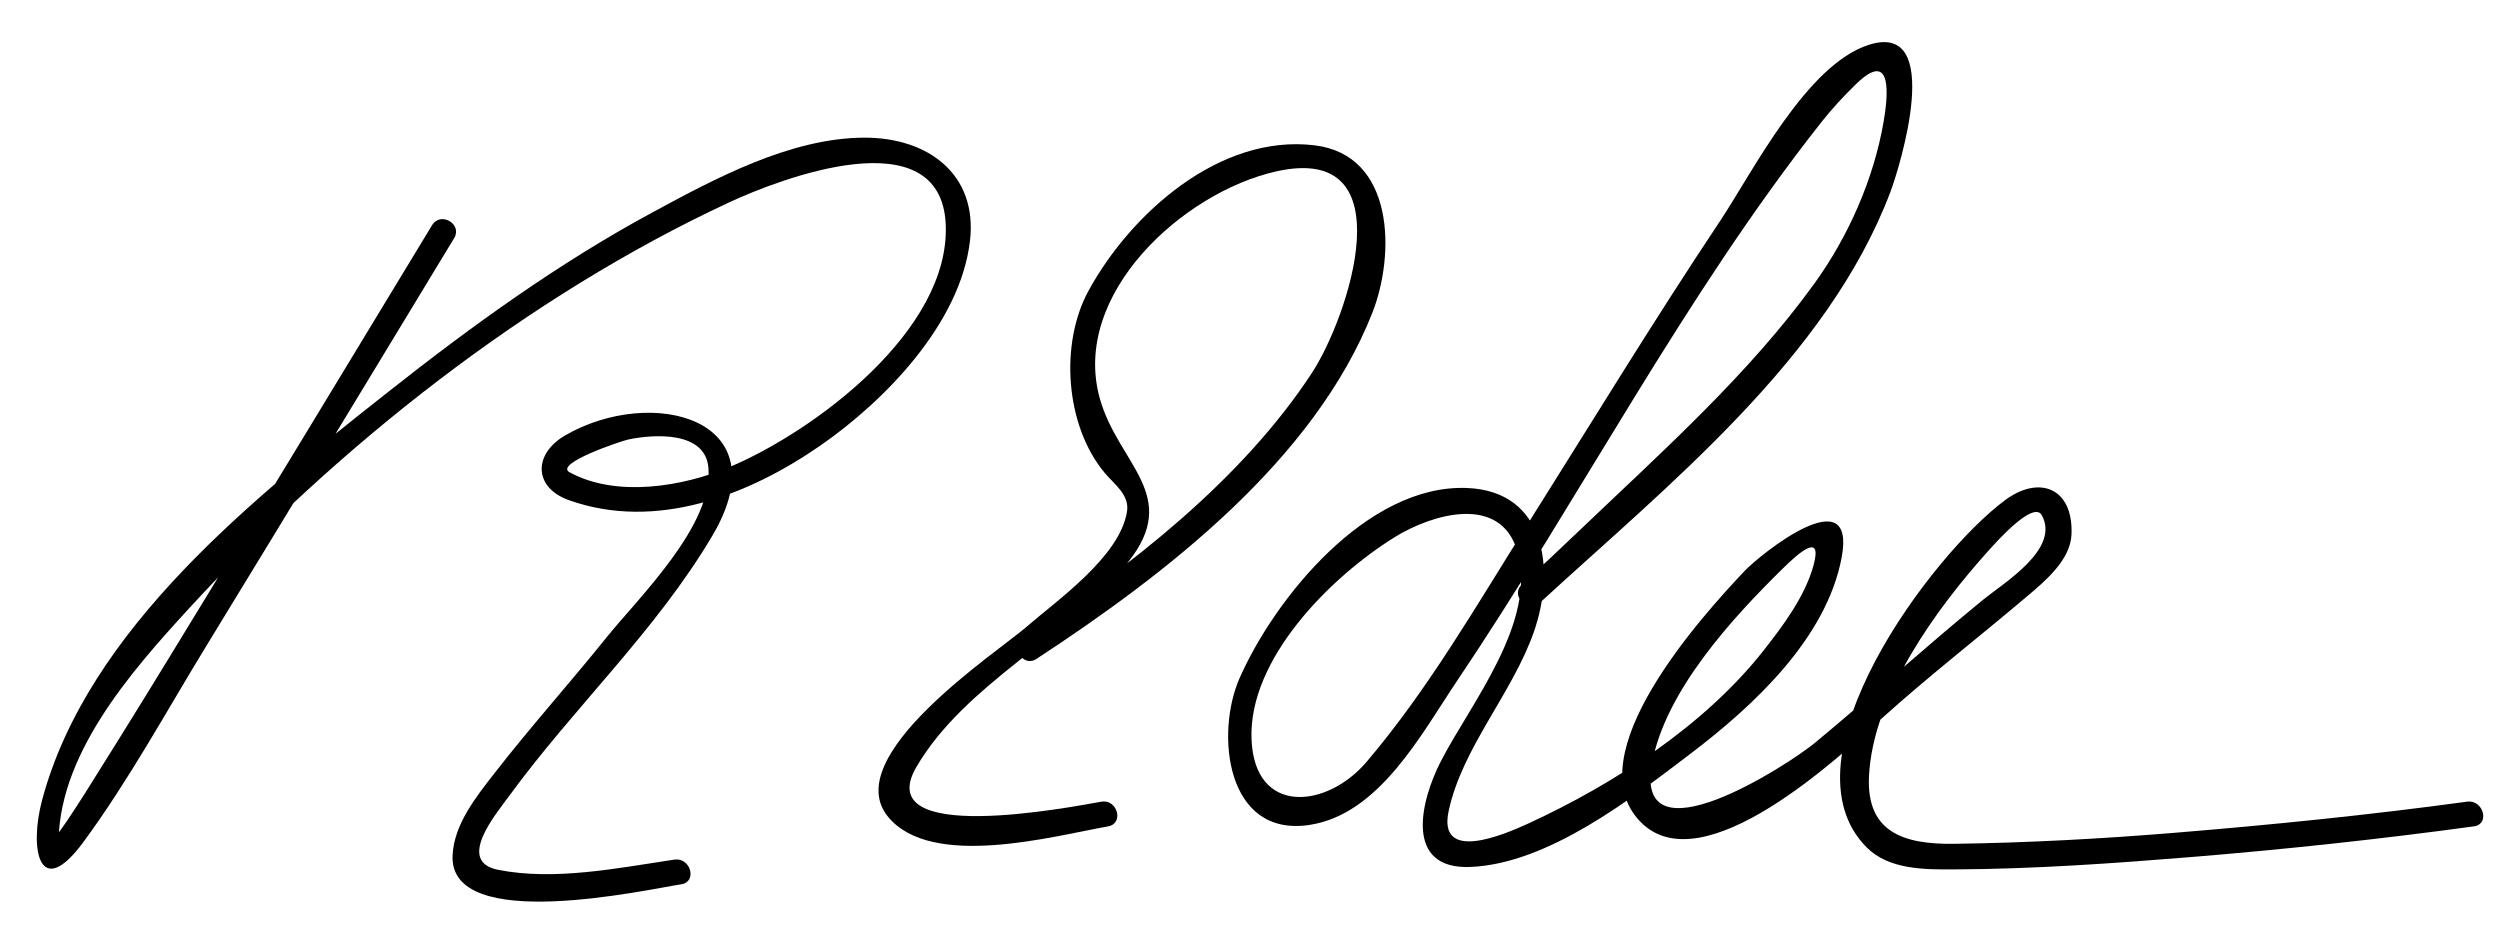
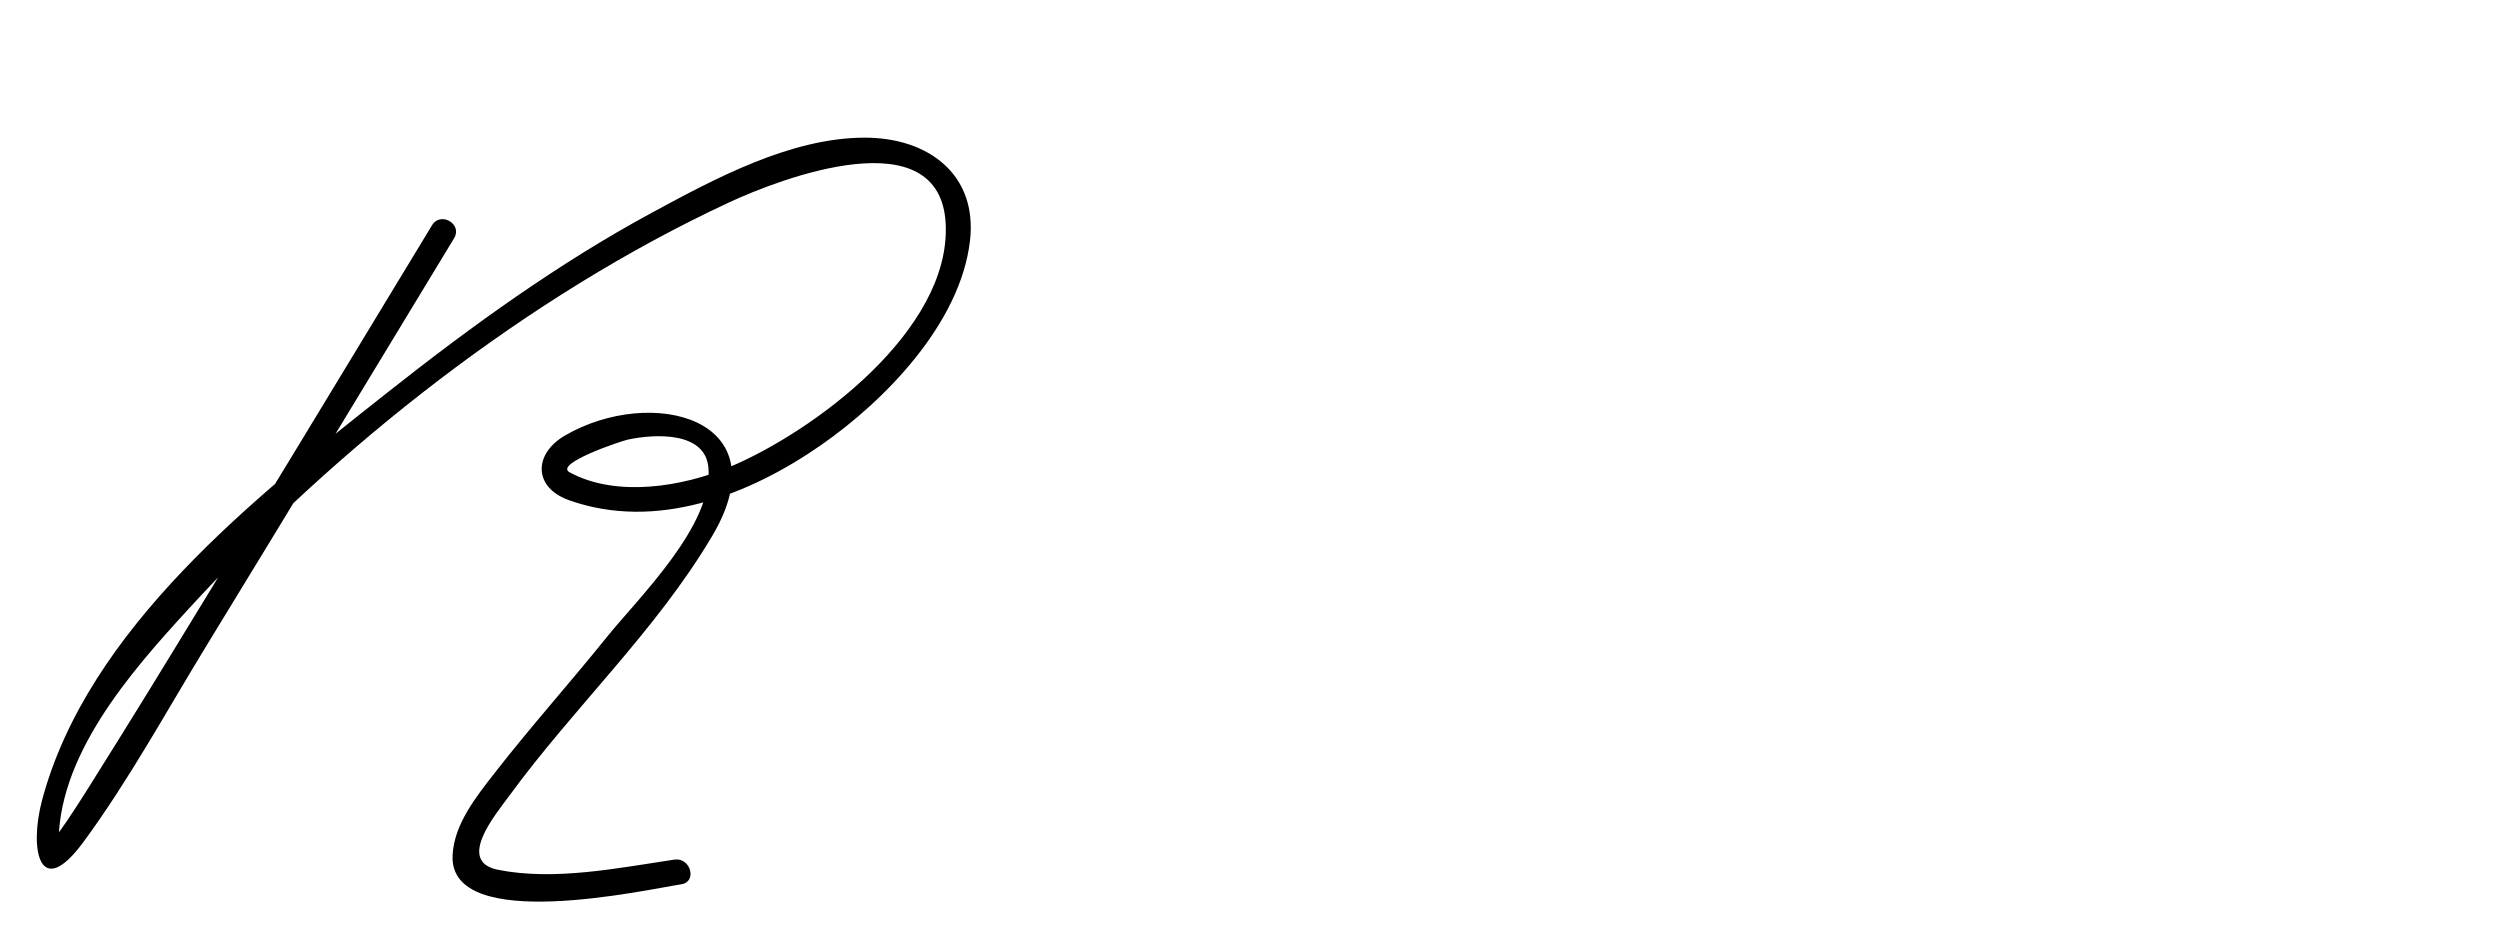
<svg xmlns="http://www.w3.org/2000/svg" version="1.1" width="205" height="77">
  <path d="M35.427,18.47c-7.066,11.666-14.138,23.329-21.256,34.963c-1.419,2.319-2.838,4.638-4.279,6.943 c-0.968,1.55-1.933,3.103-2.907,4.65c-0.489,0.776-0.993,1.542-1.503,2.304c-0.347,0.518-0.715,1.02-1.104,1.506 c-0.583,0.401-0.438,0.649,0.435,0.745c-0.261-7.491,5.923-14.492,10.583-19.577c12.288-13.411,27.834-25.696,44.368-33.397 c4.284-1.996,17.358-6.98,17.783,1.756c0.423,8.696-10.785,17.01-17.709,19.928c-3.832,1.614-9.281,2.533-13.131,0.437 c-1.3-0.708,4.223-2.564,4.808-2.688c2.129-0.449,6.298-0.696,6.573,2.292c0.436,4.74-5.752,10.702-8.37,13.958 c-3,3.731-6.201,7.298-9.142,11.077c-1.508,1.938-3.335,4.195-3.464,6.758c-0.327,6.51,16.059,2.787,18.751,2.387 c1.335-0.199,0.766-2.222-0.559-2.025c-4.583,0.682-9.842,1.768-14.484,0.832c-3.425-0.689-0.167-4.55,0.93-6.051 c5.318-7.282,12.05-13.537,16.665-21.343c5.708-9.655-5.016-12.329-12.093-8.209c-2.573,1.498-2.611,4.252,0.338,5.301 c7.13,2.537,14.707-0.391,20.606-4.478c5.303-3.673,11.487-10.028,12.273-16.793c0.638-5.489-3.481-8.472-8.66-8.458 c-6.05,0.016-12.222,3.341-17.389,6.135c-7.677,4.15-14.816,9.306-21.651,14.708C20.912,40.767,7.201,51.559,3.45,65.616 c-1.078,4.04-0.212,8.322,3.391,3.428c3.727-5.063,6.817-10.745,10.096-16.107C23.734,41.819,30.49,30.676,37.24,19.53 C37.944,18.369,36.127,17.313,35.427,18.47L35.427,18.47z" />
-   <path d="M84.988,54.032c10.578-6.928,22.771-16.296,27.538-28.366c1.889-4.785,1.857-12.953-4.735-13.751 c-7.775-0.941-15.061,5.588-18.525,11.912c-2.384,4.353-1.925,11.075,1.33,14.962c0.792,0.945,2.041,1.784,1.817,3.171 c-0.596,3.695-5.707,7.237-8.274,9.469c-2.376,2.065-15.39,10.589-11.319,15.547c3.564,4.341,13.539,1.586,18.042,0.787 c1.332-0.236,0.766-2.26-0.559-2.025c-2.556,0.454-18.967,3.648-15.149-2.864c4.014-6.847,12.396-10.595,17.355-16.79 c4.383-5.476-0.817-8.033-2.322-13.4c-2.398-8.557,6.831-16.919,14.466-18.63c10.734-2.406,5.9,11.976,2.928,16.519 c-5.729,8.755-14.973,15.96-23.654,21.646C82.801,52.957,83.852,54.776,84.988,54.032L84.988,54.032z" />
-   <path d="M126.285,49.41c10.469-9.624,23.567-20.03,28.722-33.658c0.8-2.116,4.454-14.047-1.75-12.081 c-5.129,1.625-9.517,10.405-12.235,14.486c-5.432,8.153-10.535,16.524-15.753,24.815c-4.147,6.591-8.156,13.565-13.22,19.513 c-3.247,3.814-9.164,4.414-9.424-1.848c-0.275-6.629,6.534-13.36,11.739-16.59c3.091-1.918,8.691-3.541,10.053,1.158 c1.677,5.783-3.834,12.481-6.274,17.232c-1.697,3.304-3.001,8.875,2.428,8.653c6.386-0.261,13.229-5.624,18.054-9.289 c5.136-3.901,11.13-9.427,12.387-16.073c1.252-6.618-6.636-0.307-7.975,1.111c-3.422,3.624-13.894,15.107-8.499,20.573 c5.124,5.191,16.491-5.55,19.704-8.448c3.881-3.501,8.007-6.701,11.993-10.077c1.455-1.232,3.54-2.959,3.627-5.063 c0.157-3.802-2.617-4.888-5.415-2.834c-5.98,4.39-18.659,21.256-11.361,28.516c1.835,1.825,4.789,1.797,7.166,1.785 c6.516-0.031,13.032-0.491,19.523-1.022c7.713-0.631,15.42-1.462,23.088-2.508c1.337-0.183,0.766-2.206-0.559-2.025 c-7.976,1.088-15.995,1.898-24.017,2.555c-6.001,0.492-12.016,0.818-18.036,0.901c-4.094,0.056-7.215-0.904-6.996-5.523 c0.313-6.65,5.544-13.785,9.815-18.532c0.794-0.882,3.701-4.108,4.363-2.88c1.499,2.779-3.109,5.521-4.838,6.935 c-4.666,3.816-9.123,7.867-13.761,11.71c-2.257,1.87-14.883,9.986-13.375,1.714c1.088-5.966,6.609-11.952,10.751-16.019 c1.166-1.144,3.273-3.077,2.5-0.248c-0.696,2.542-2.481,4.934-4.078,6.967c-4.831,6.151-12.267,10.967-19.301,14.206 c-2.077,0.956-7.447,3.229-6.545-1.01c1.109-5.208,5.235-9.659,6.999-14.724c1.779-5.111,0.958-11.516-5.493-11.773 c-8.188-0.327-15.769,9.05-18.652,15.602c-1.99,4.522-1.116,13.054,5.721,12.029c5.734-0.859,9.185-7.456,12.112-11.807 c10.144-15.077,18.602-31.535,29.878-45.821c0.878-1.113,1.825-2.133,2.84-3.121c3.089-3.007,2.598,1.165,2.26,3.108 c-0.816,4.69-2.871,9.353-5.643,13.203c-5.356,7.44-12.532,13.833-19.135,20.139c-1.611,1.539-3.233,3.068-4.874,4.576 C123.801,48.843,125.291,50.324,126.285,49.41L126.285,49.41z" />
</svg>